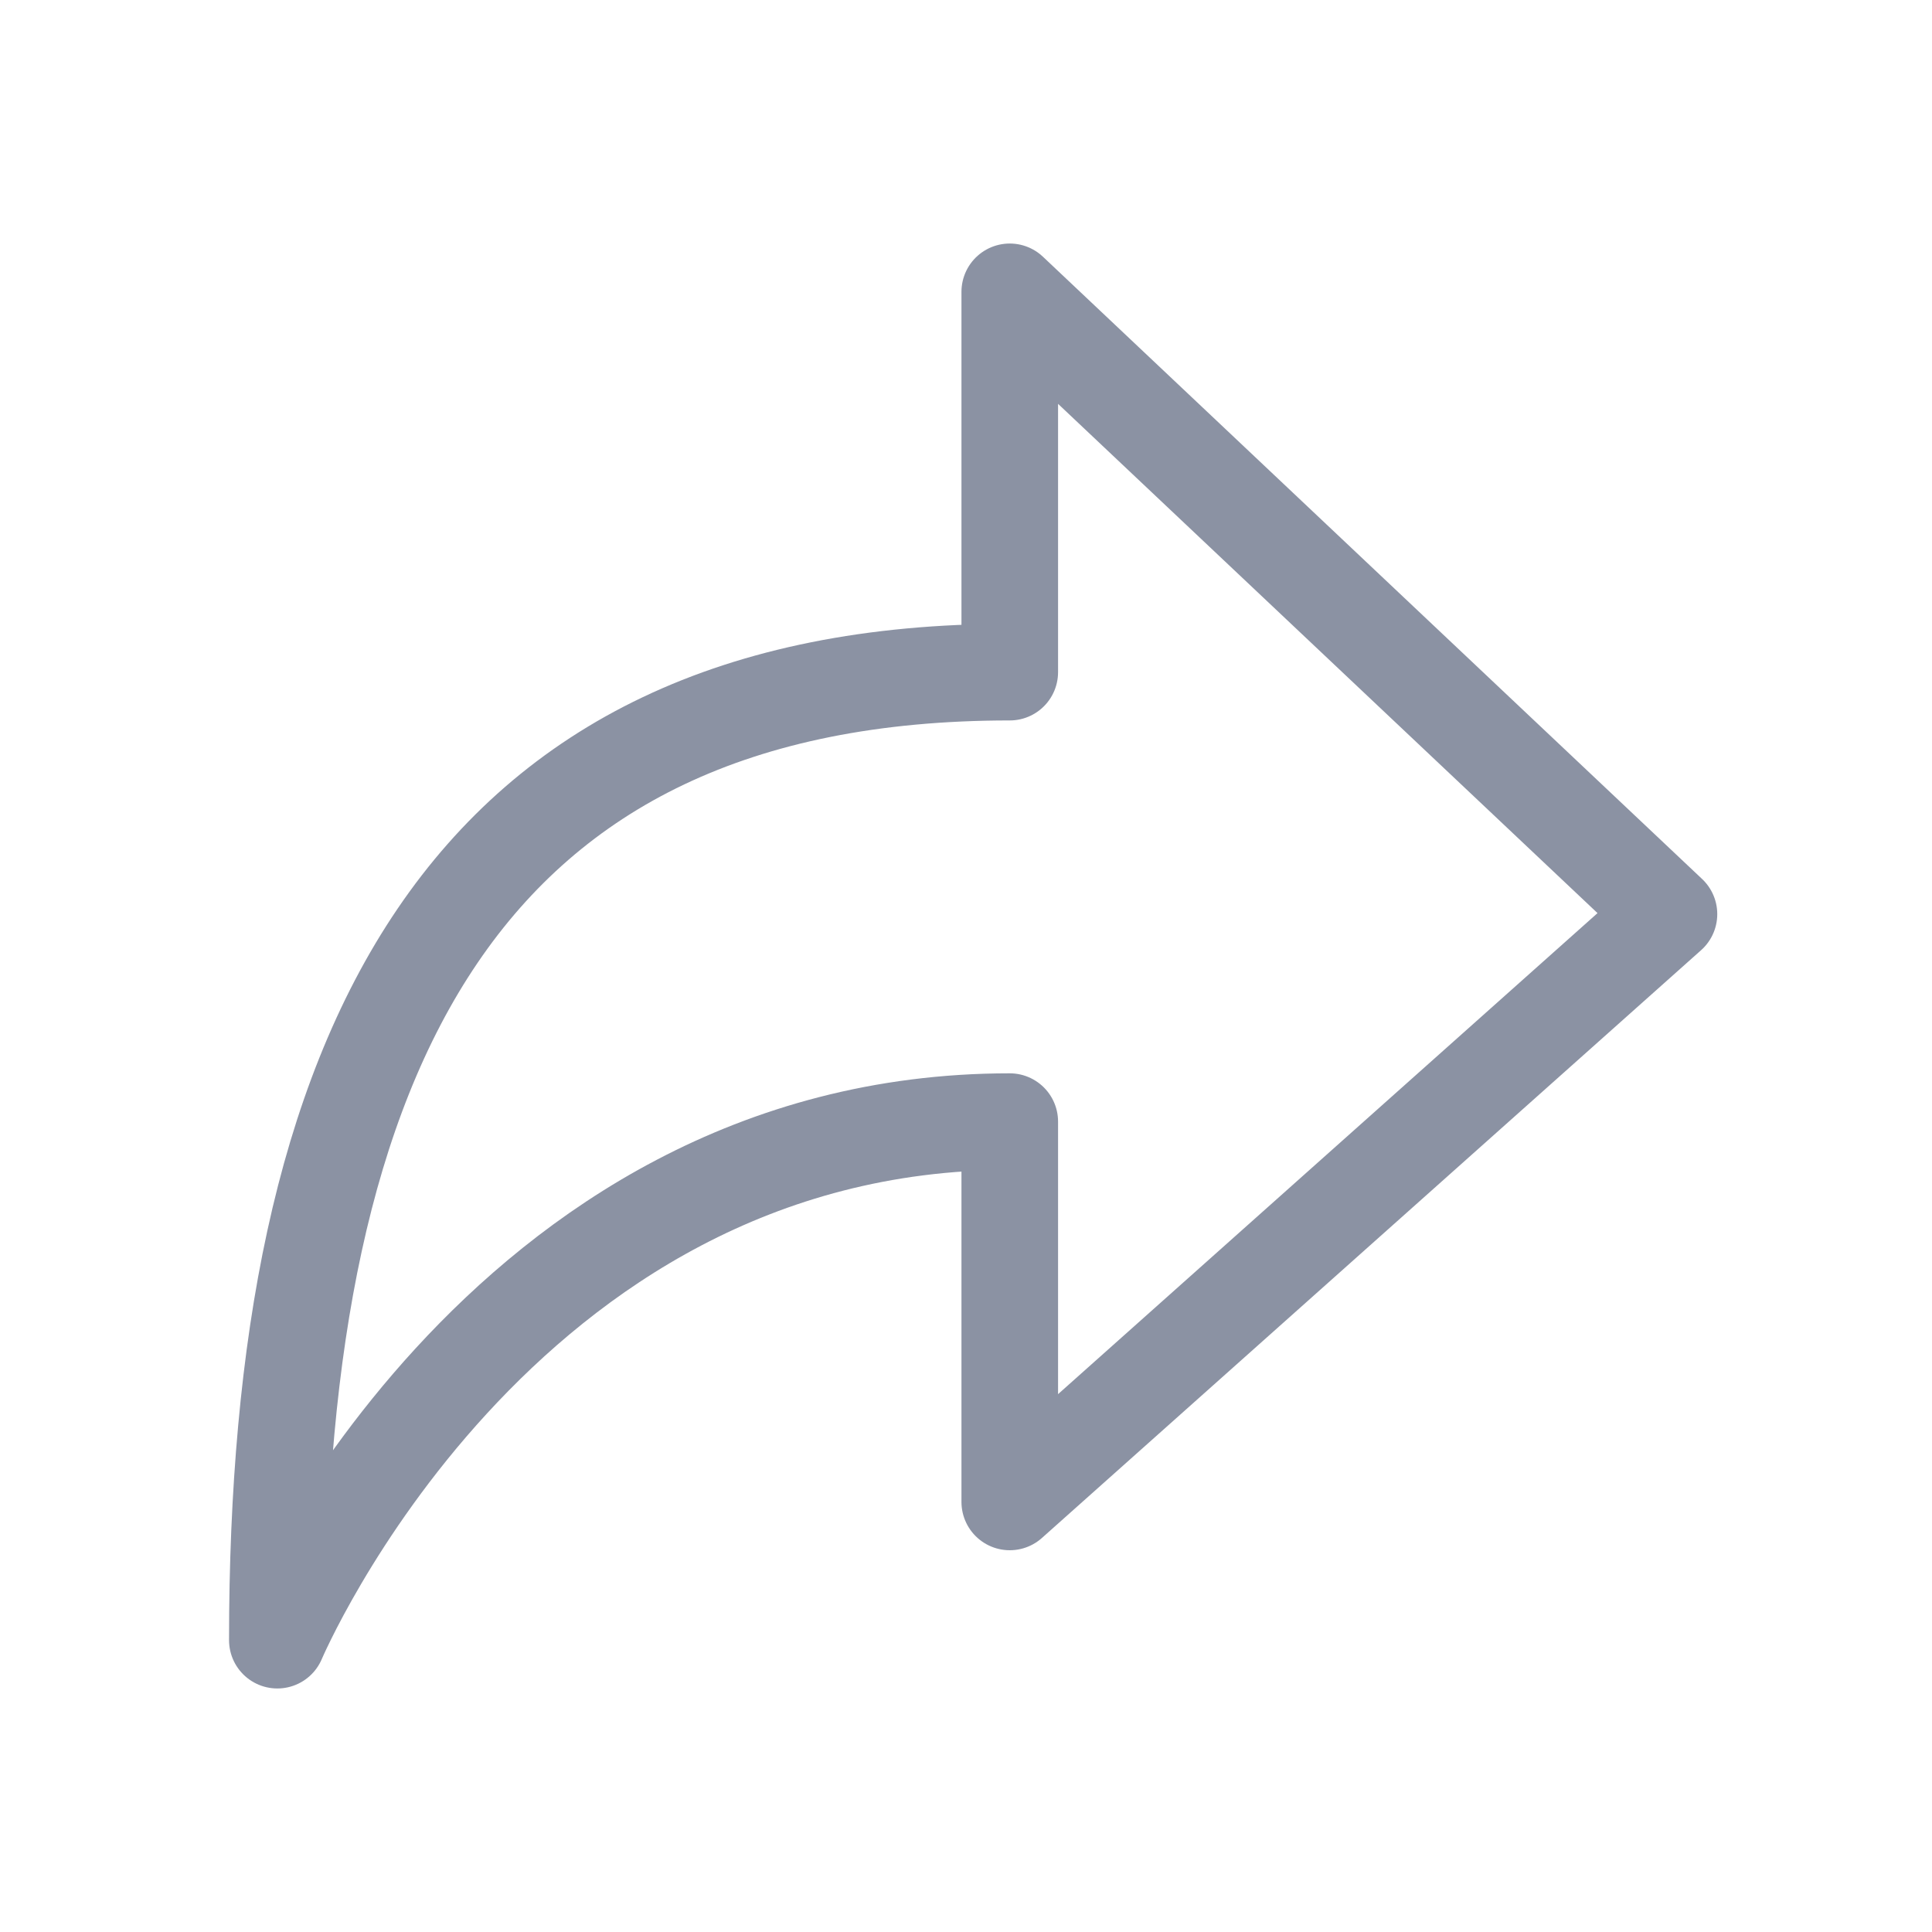
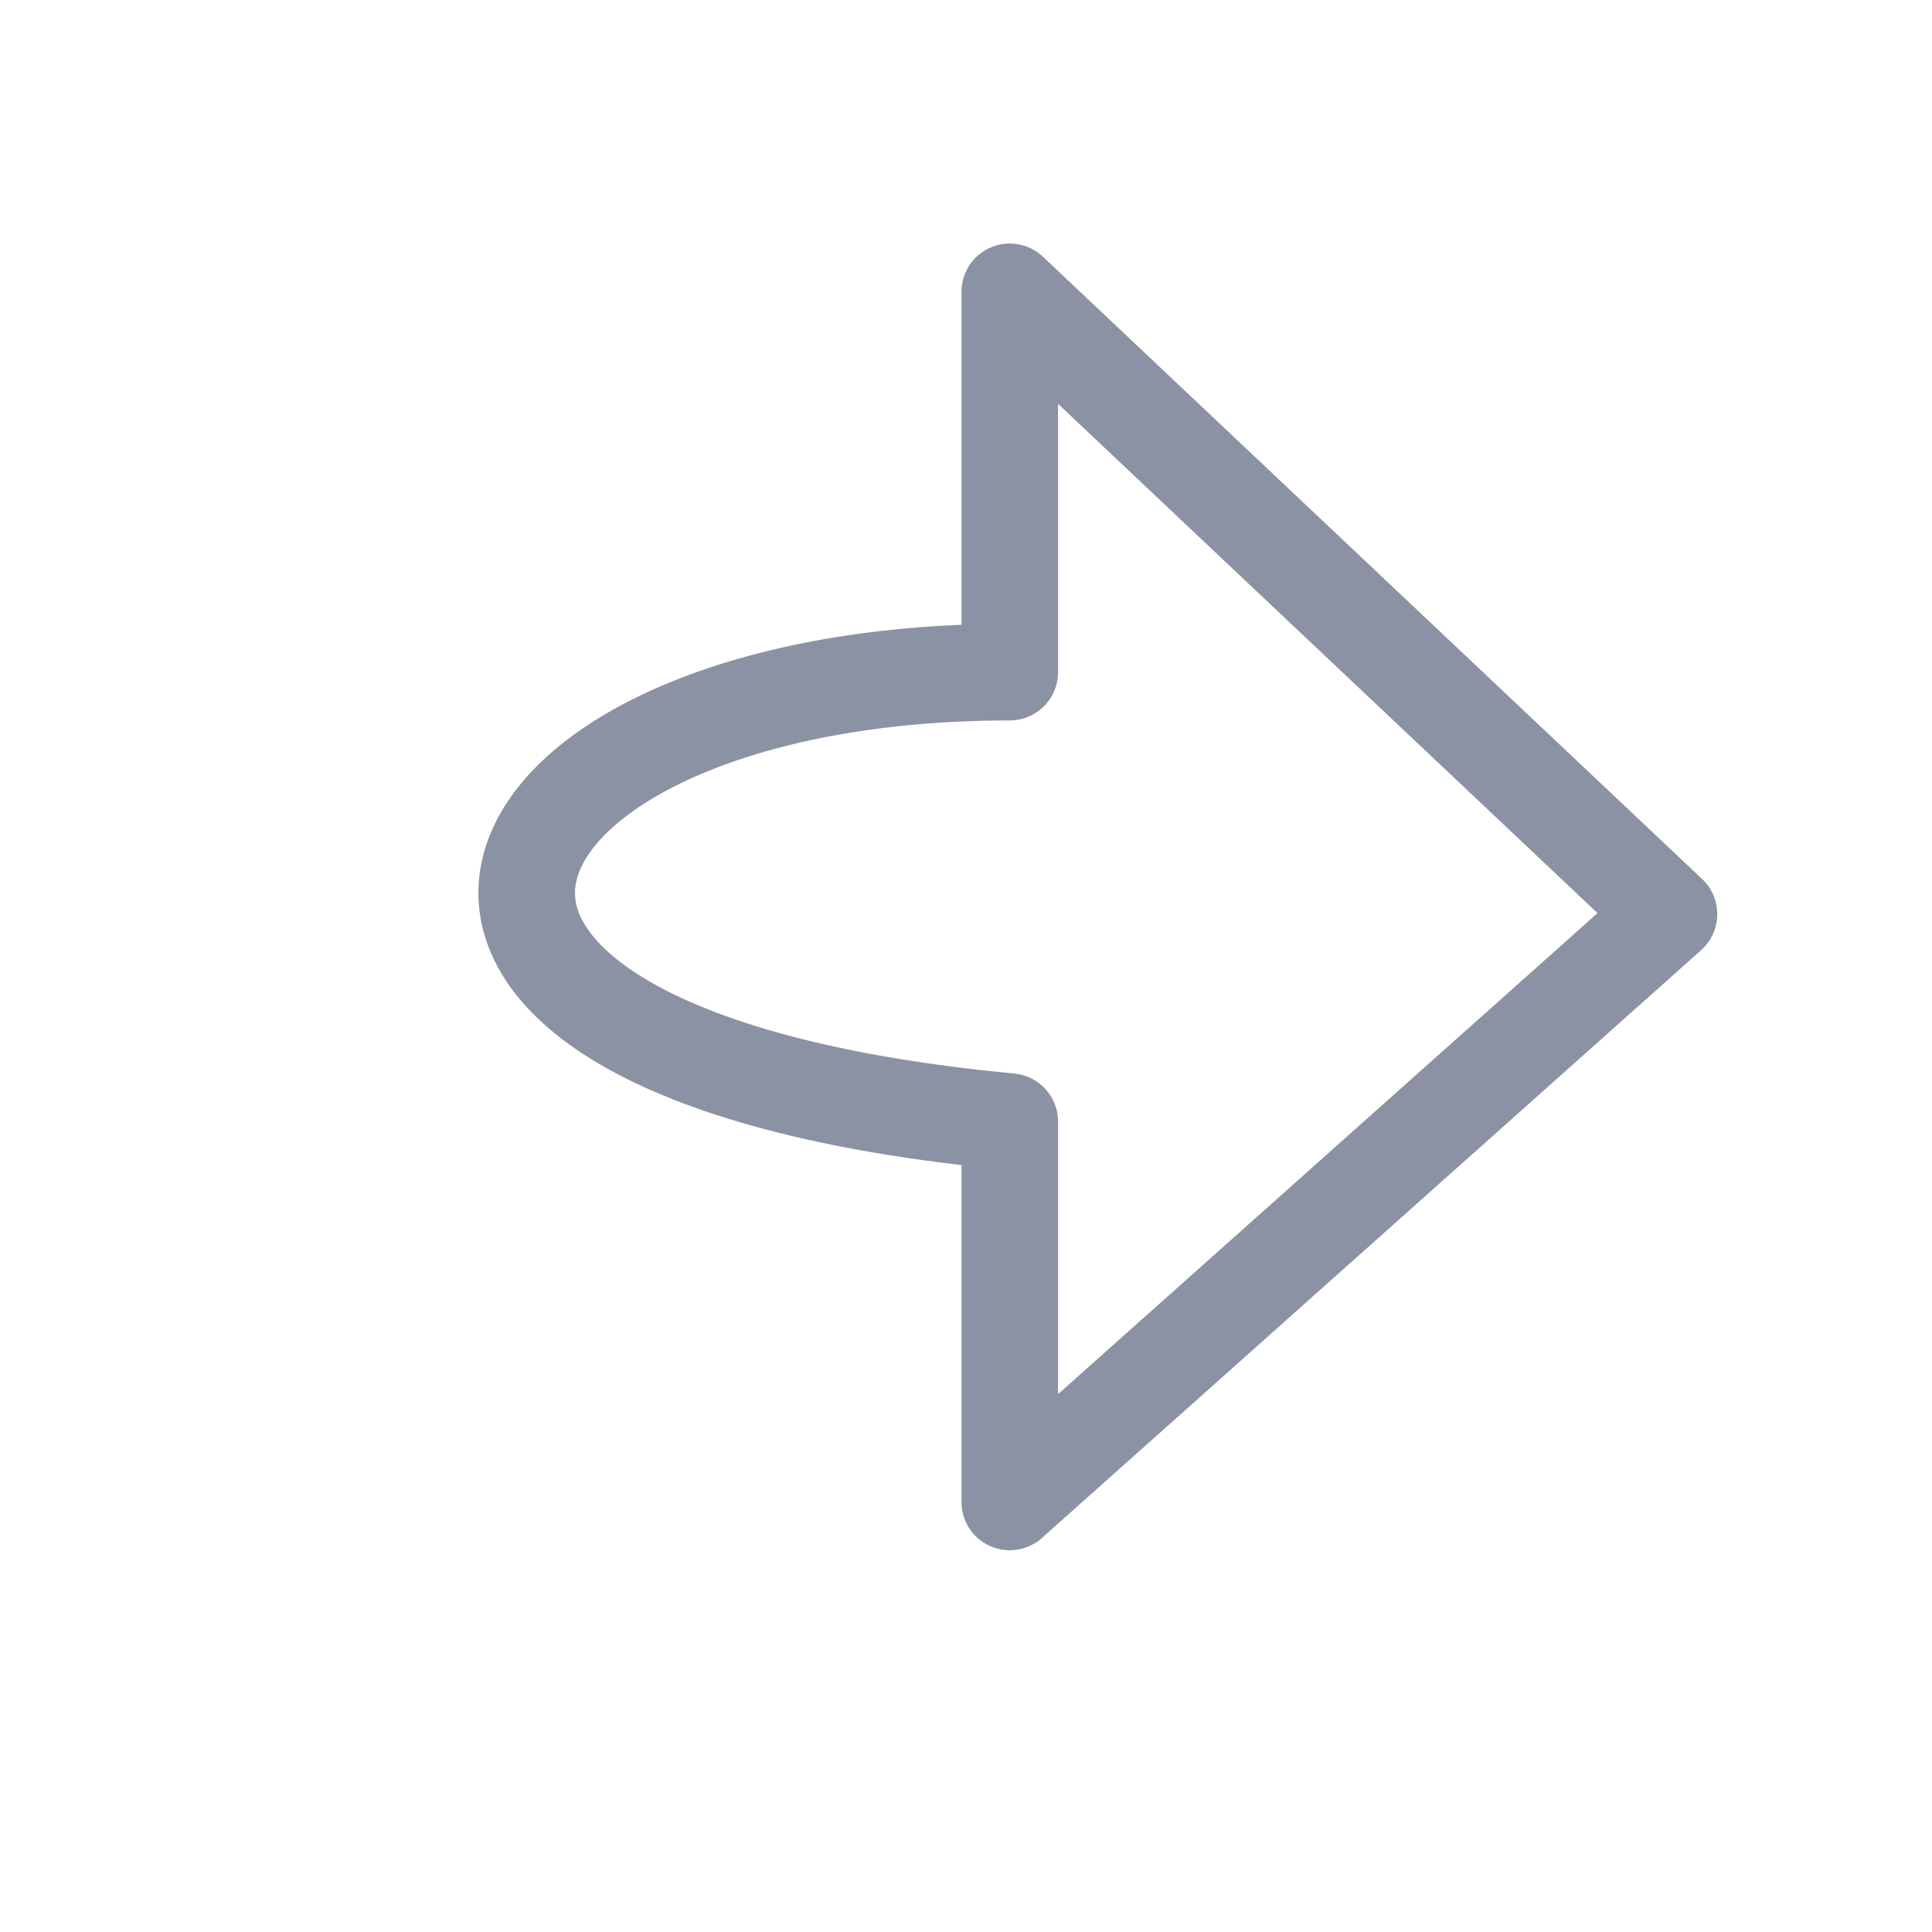
<svg xmlns="http://www.w3.org/2000/svg" width="20" height="20" viewBox="0 0 20 20" fill="none">
-   <path d="M10.453 3.021L17.277 9.463L10.453 15.548V11.611C5.146 11.611 2.871 16.979 2.871 16.979C2.871 10.895 4.767 6.958 10.453 6.958V3.021Z" stroke="#8B92A3" stroke-linecap="round" stroke-linejoin="round" />
+   <path d="M10.453 3.021L17.277 9.463L10.453 15.548V11.611C2.871 10.895 4.767 6.958 10.453 6.958V3.021Z" stroke="#8B92A3" stroke-linecap="round" stroke-linejoin="round" />
</svg>